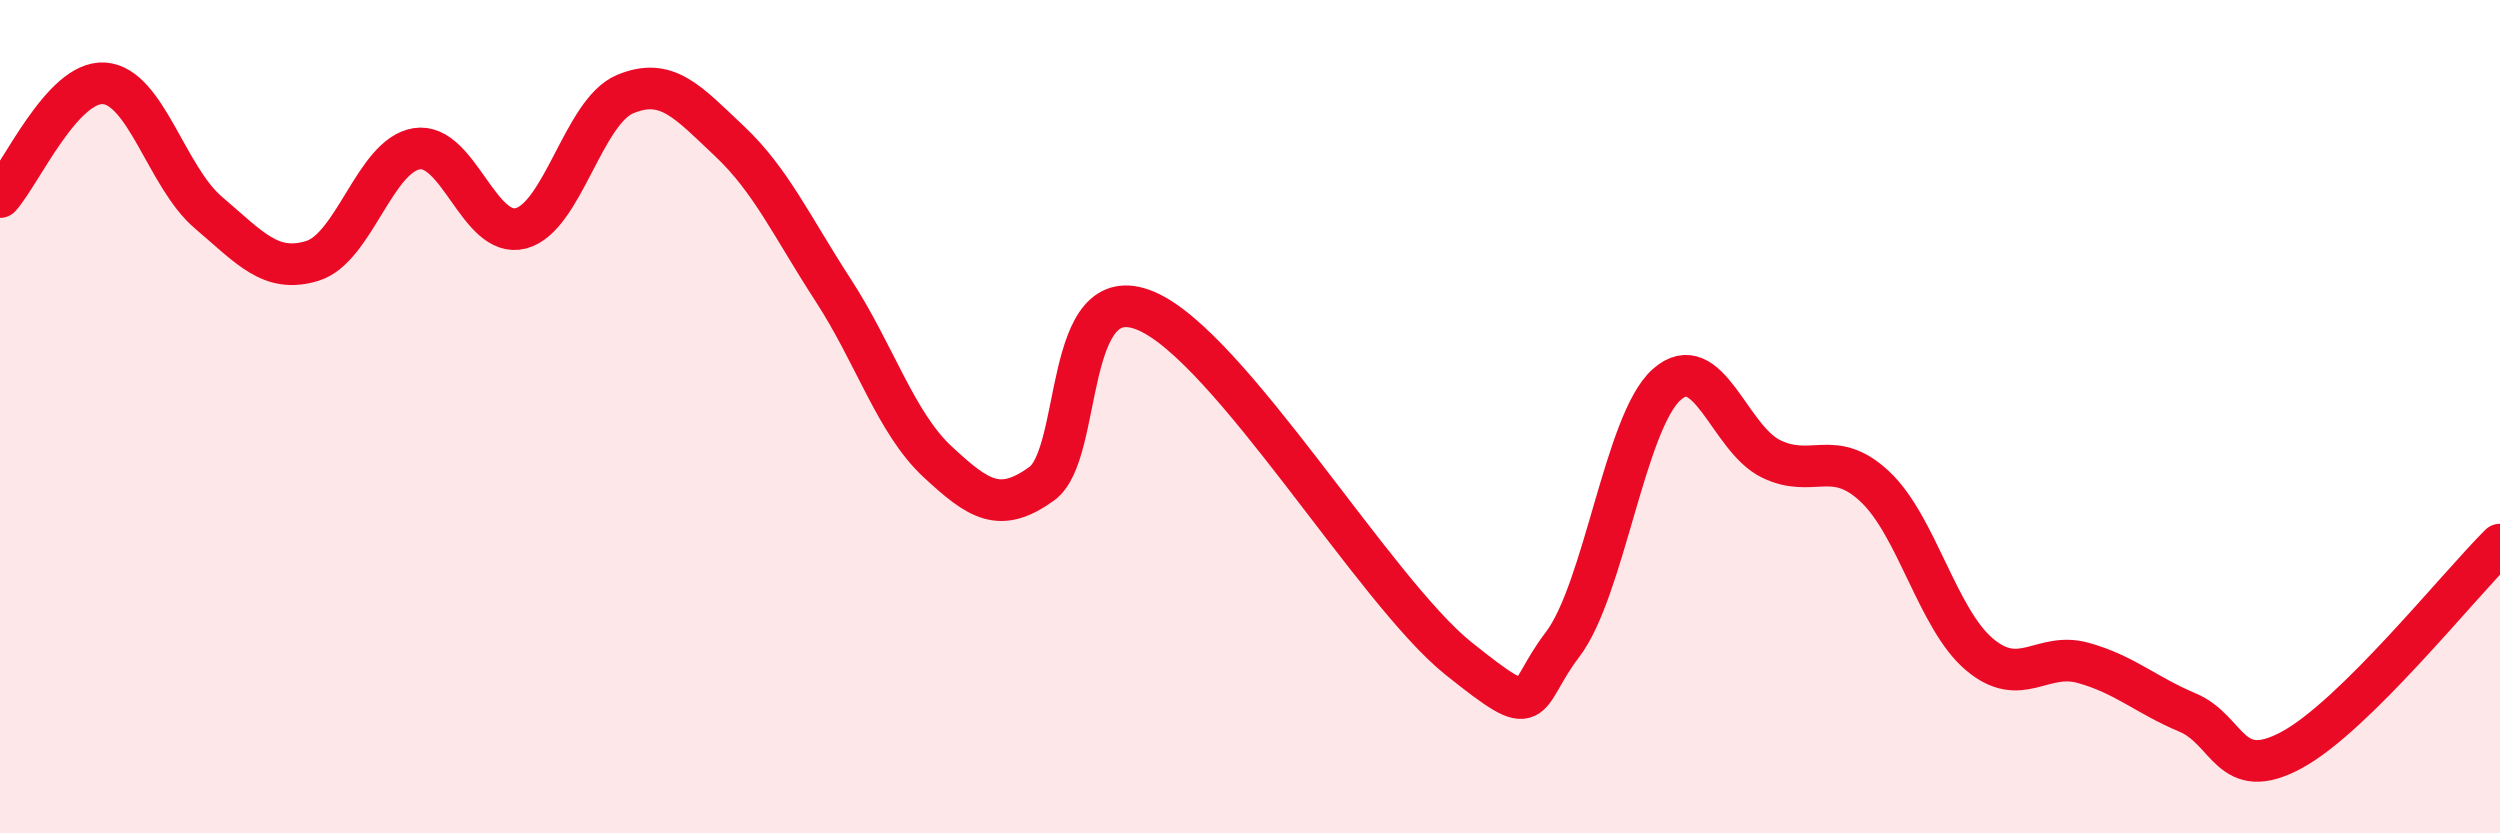
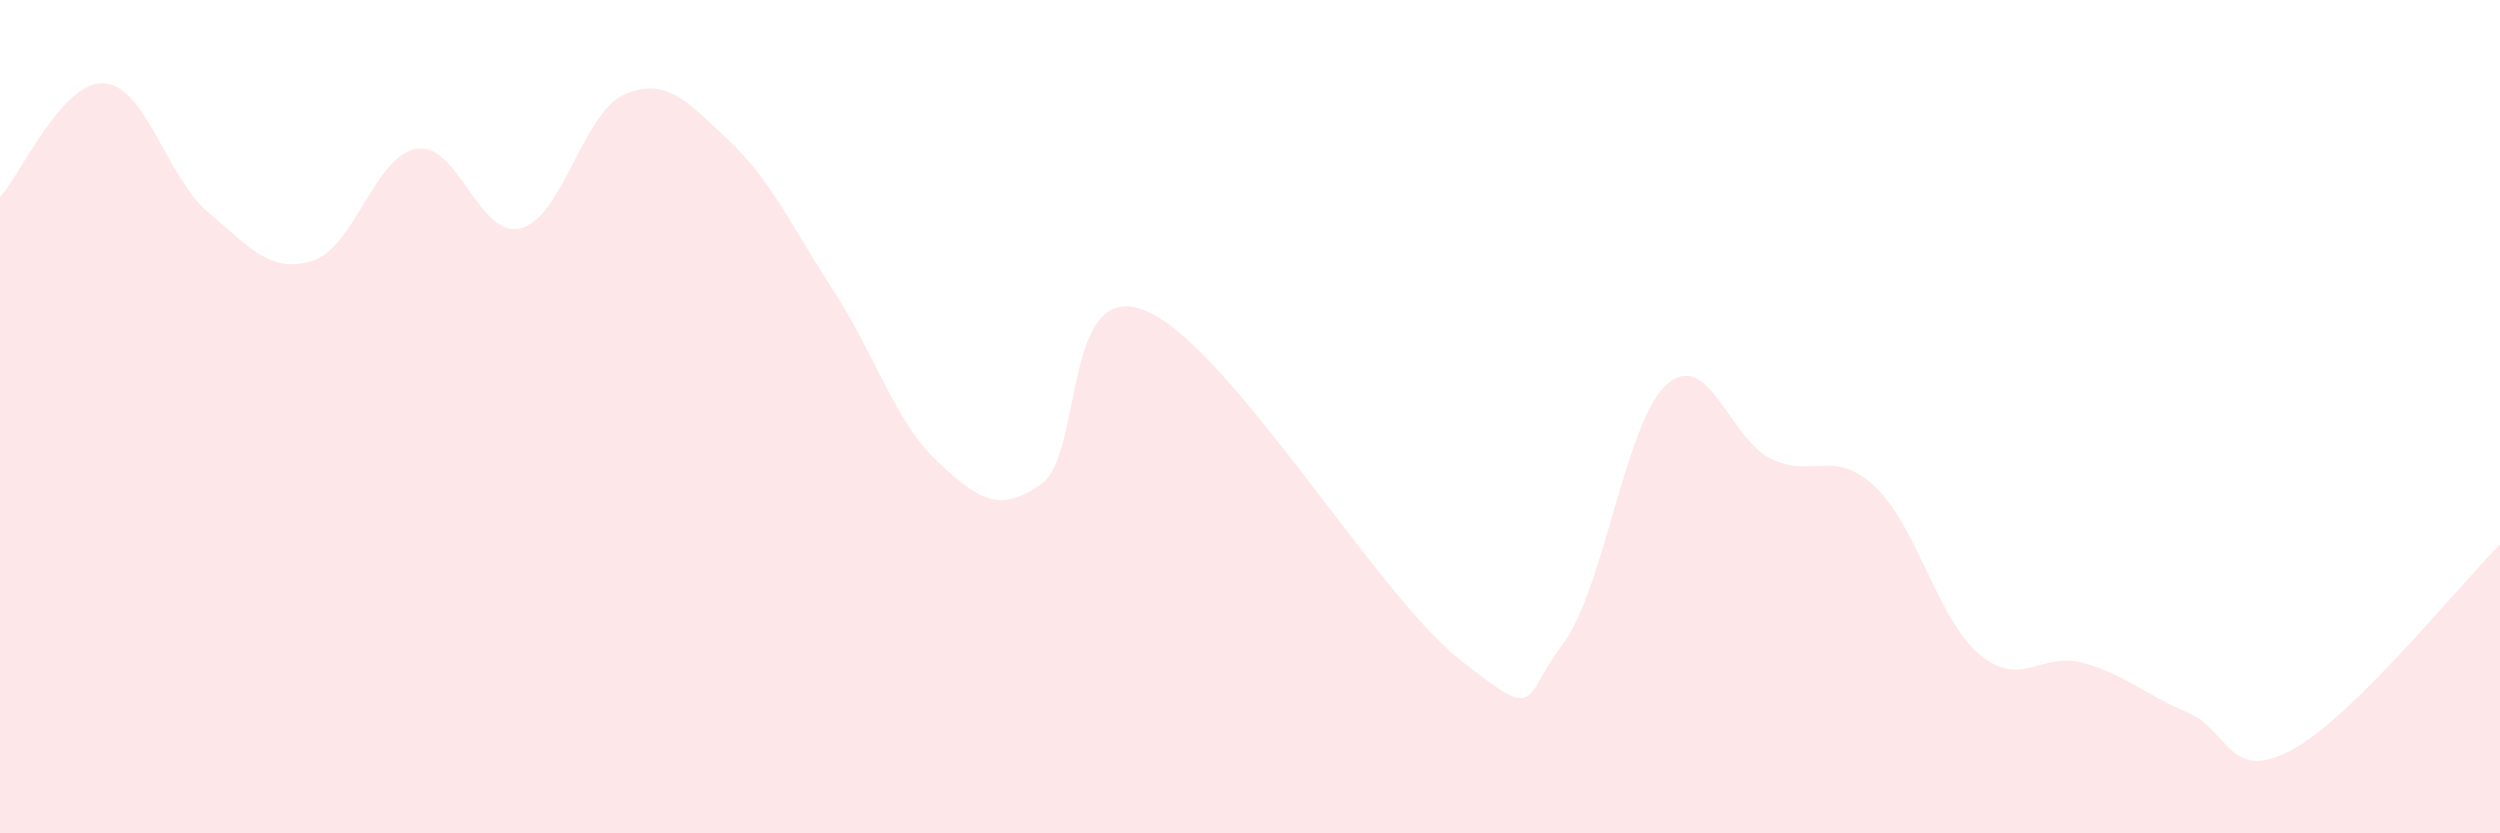
<svg xmlns="http://www.w3.org/2000/svg" width="60" height="20" viewBox="0 0 60 20">
  <path d="M 0,4.73 C 0.5,4.18 1.5,1.93 2.5,2 C 3.5,2.07 4,4.25 5,5.1 C 6,5.95 6.5,6.57 7.5,6.26 C 8.5,5.95 9,3.73 10,3.57 C 11,3.41 11.5,5.74 12.5,5.48 C 13.5,5.22 14,2.68 15,2.26 C 16,1.84 16.5,2.44 17.5,3.38 C 18.5,4.32 19,5.43 20,6.97 C 21,8.51 21.5,10.15 22.5,11.08 C 23.5,12.01 24,12.33 25,11.61 C 26,10.89 25.5,6.62 27.5,7.46 C 29.5,8.3 33,14.2 35,15.8 C 37,17.4 36.5,16.78 37.5,15.47 C 38.5,14.16 39,10.12 40,9.23 C 41,8.34 41.5,10.52 42.5,11.01 C 43.5,11.5 44,10.74 45,11.68 C 46,12.62 46.5,14.85 47.5,15.7 C 48.5,16.55 49,15.63 50,15.91 C 51,16.19 51.5,16.68 52.5,17.1 C 53.5,17.52 53.5,18.81 55,18 C 56.5,17.19 59,14.06 60,13.07L60 20L0 20Z" fill="#EB0A25" opacity="0.1" stroke-linecap="round" stroke-linejoin="round" />
-   <path d="M 0,4.73 C 0.5,4.18 1.5,1.93 2.5,2 C 3.5,2.07 4,4.25 5,5.1 C 6,5.95 6.5,6.57 7.5,6.26 C 8.5,5.95 9,3.73 10,3.57 C 11,3.41 11.5,5.74 12.5,5.48 C 13.5,5.22 14,2.68 15,2.26 C 16,1.84 16.5,2.44 17.5,3.38 C 18.5,4.32 19,5.43 20,6.97 C 21,8.51 21.5,10.15 22.5,11.08 C 23.5,12.01 24,12.33 25,11.61 C 26,10.89 25.5,6.62 27.5,7.46 C 29.5,8.3 33,14.2 35,15.8 C 37,17.4 36.5,16.78 37.5,15.47 C 38.5,14.16 39,10.12 40,9.23 C 41,8.34 41.5,10.52 42.5,11.01 C 43.5,11.5 44,10.74 45,11.68 C 46,12.62 46.5,14.85 47.5,15.7 C 48.5,16.55 49,15.63 50,15.91 C 51,16.19 51.5,16.68 52.5,17.1 C 53.5,17.52 53.5,18.81 55,18 C 56.5,17.19 59,14.06 60,13.07" stroke="#EB0A25" stroke-width="1" fill="none" stroke-linecap="round" stroke-linejoin="round" />
</svg>